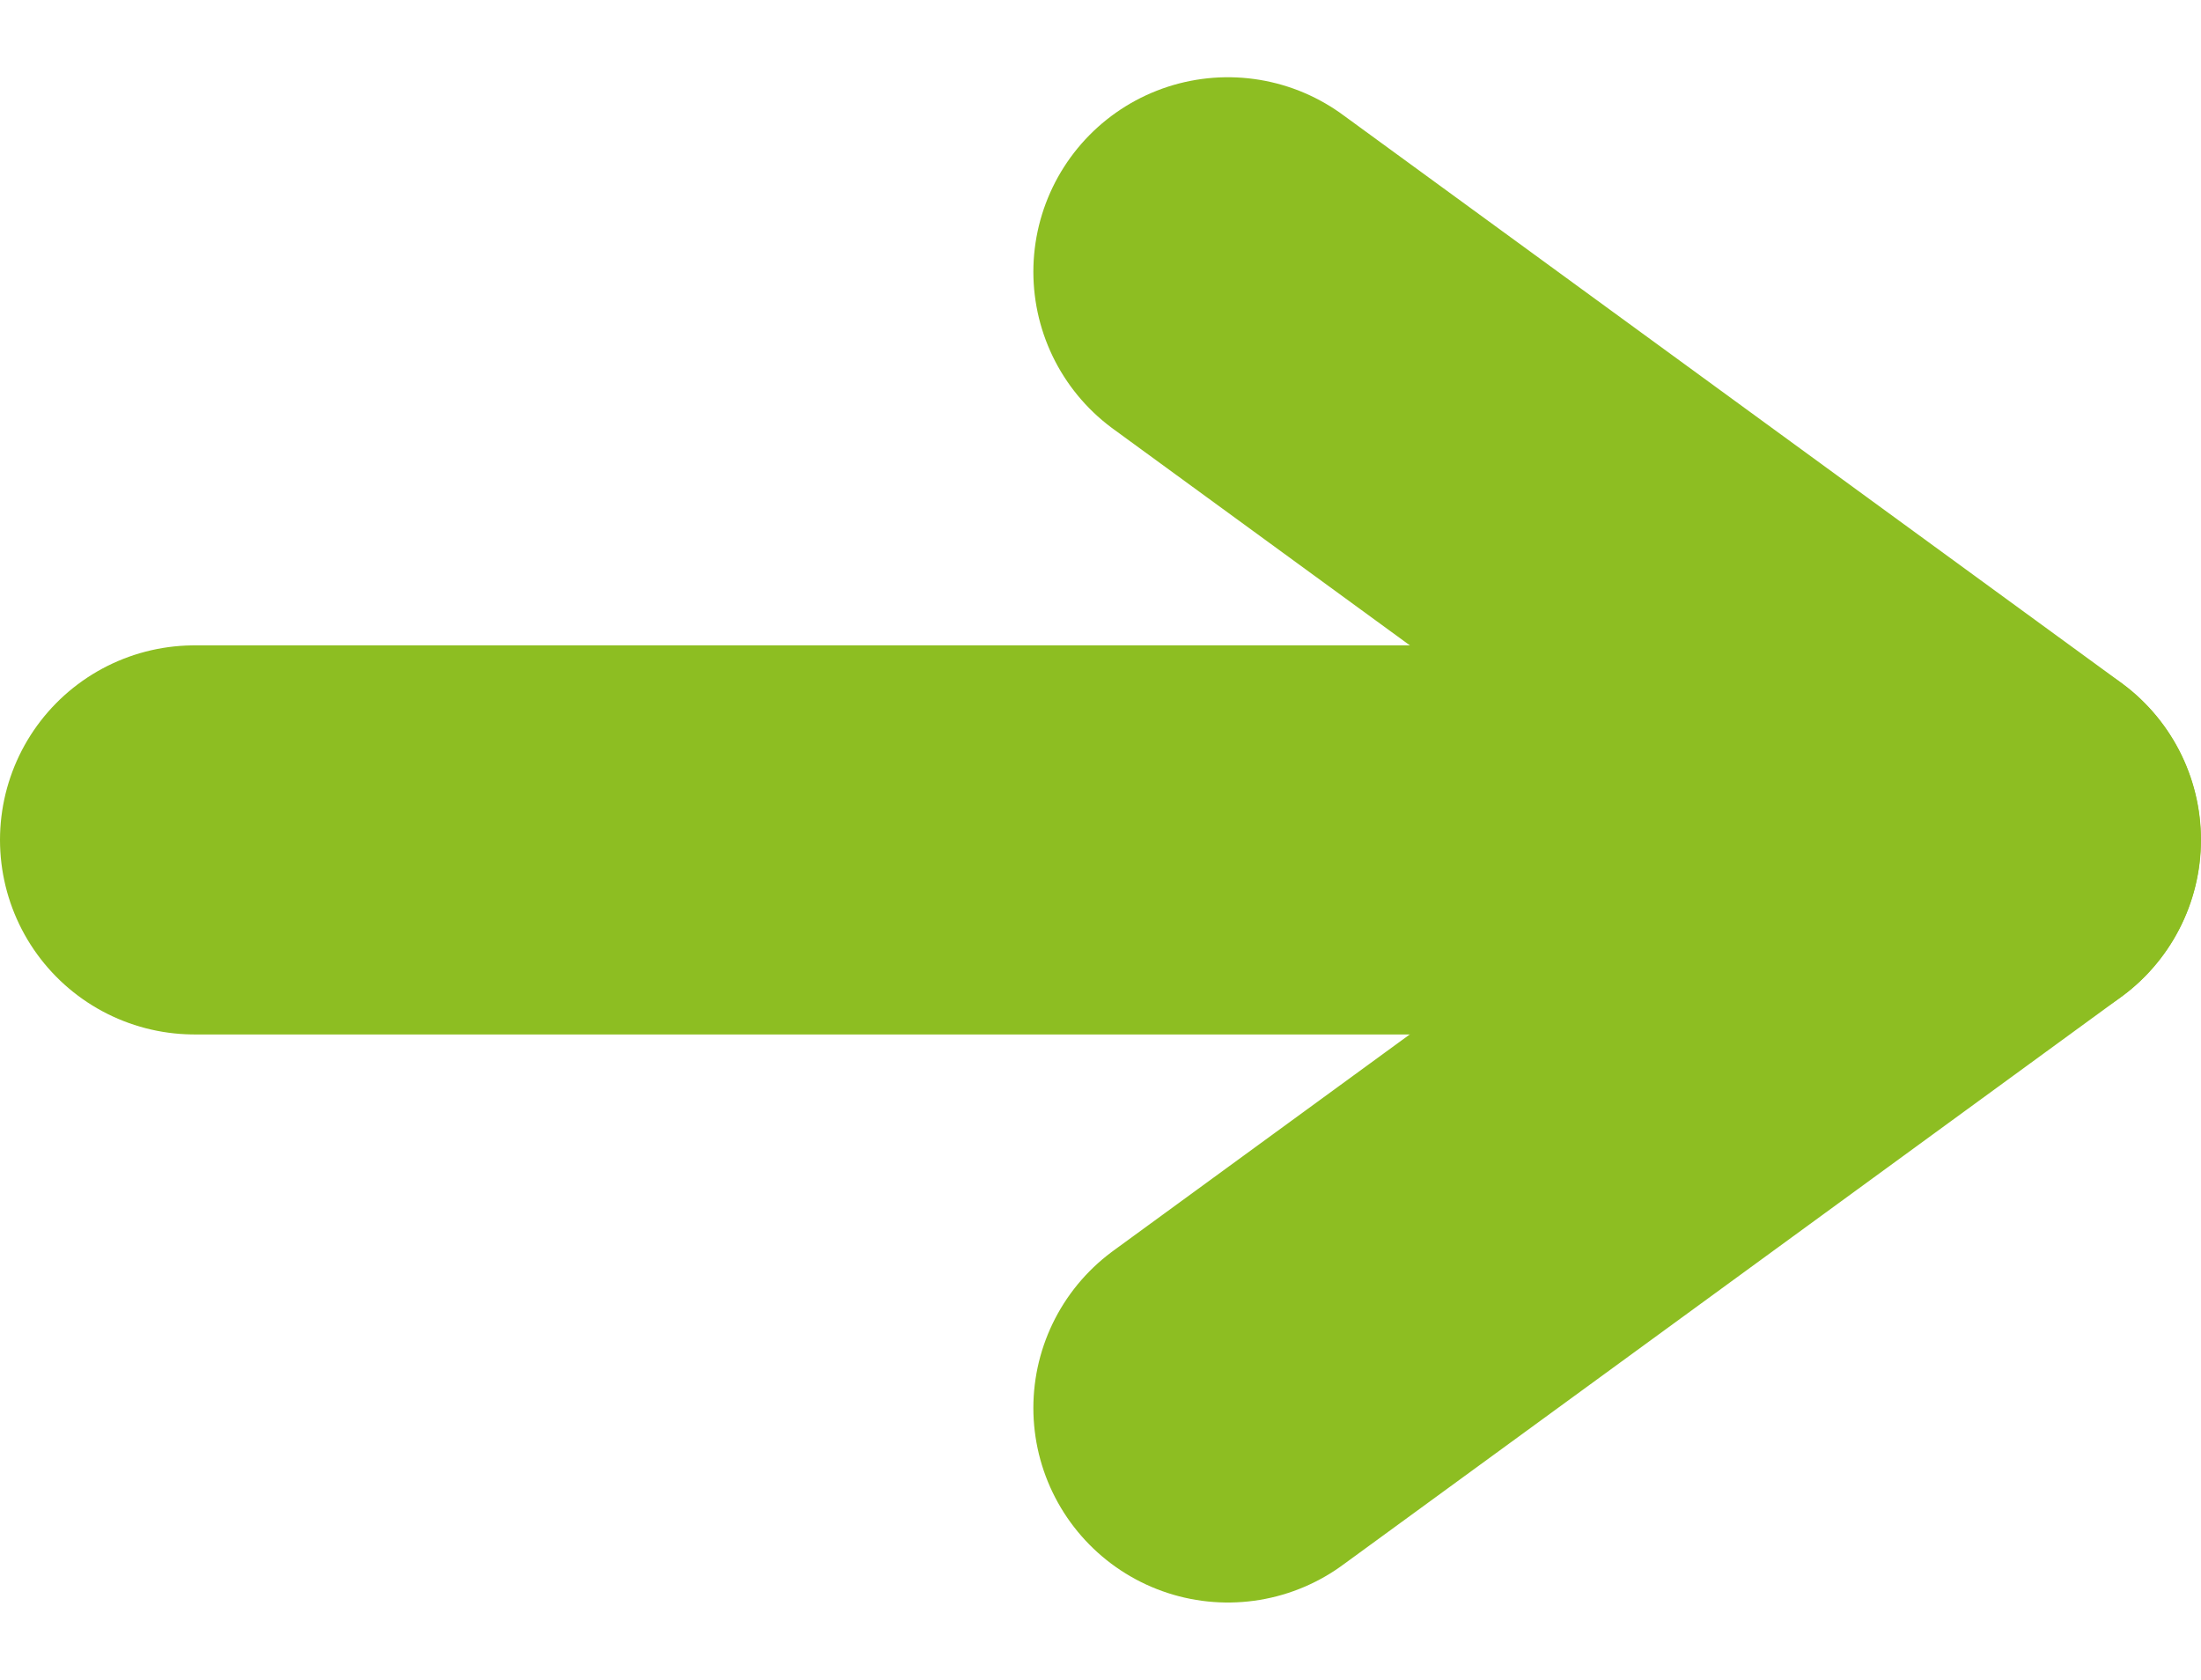
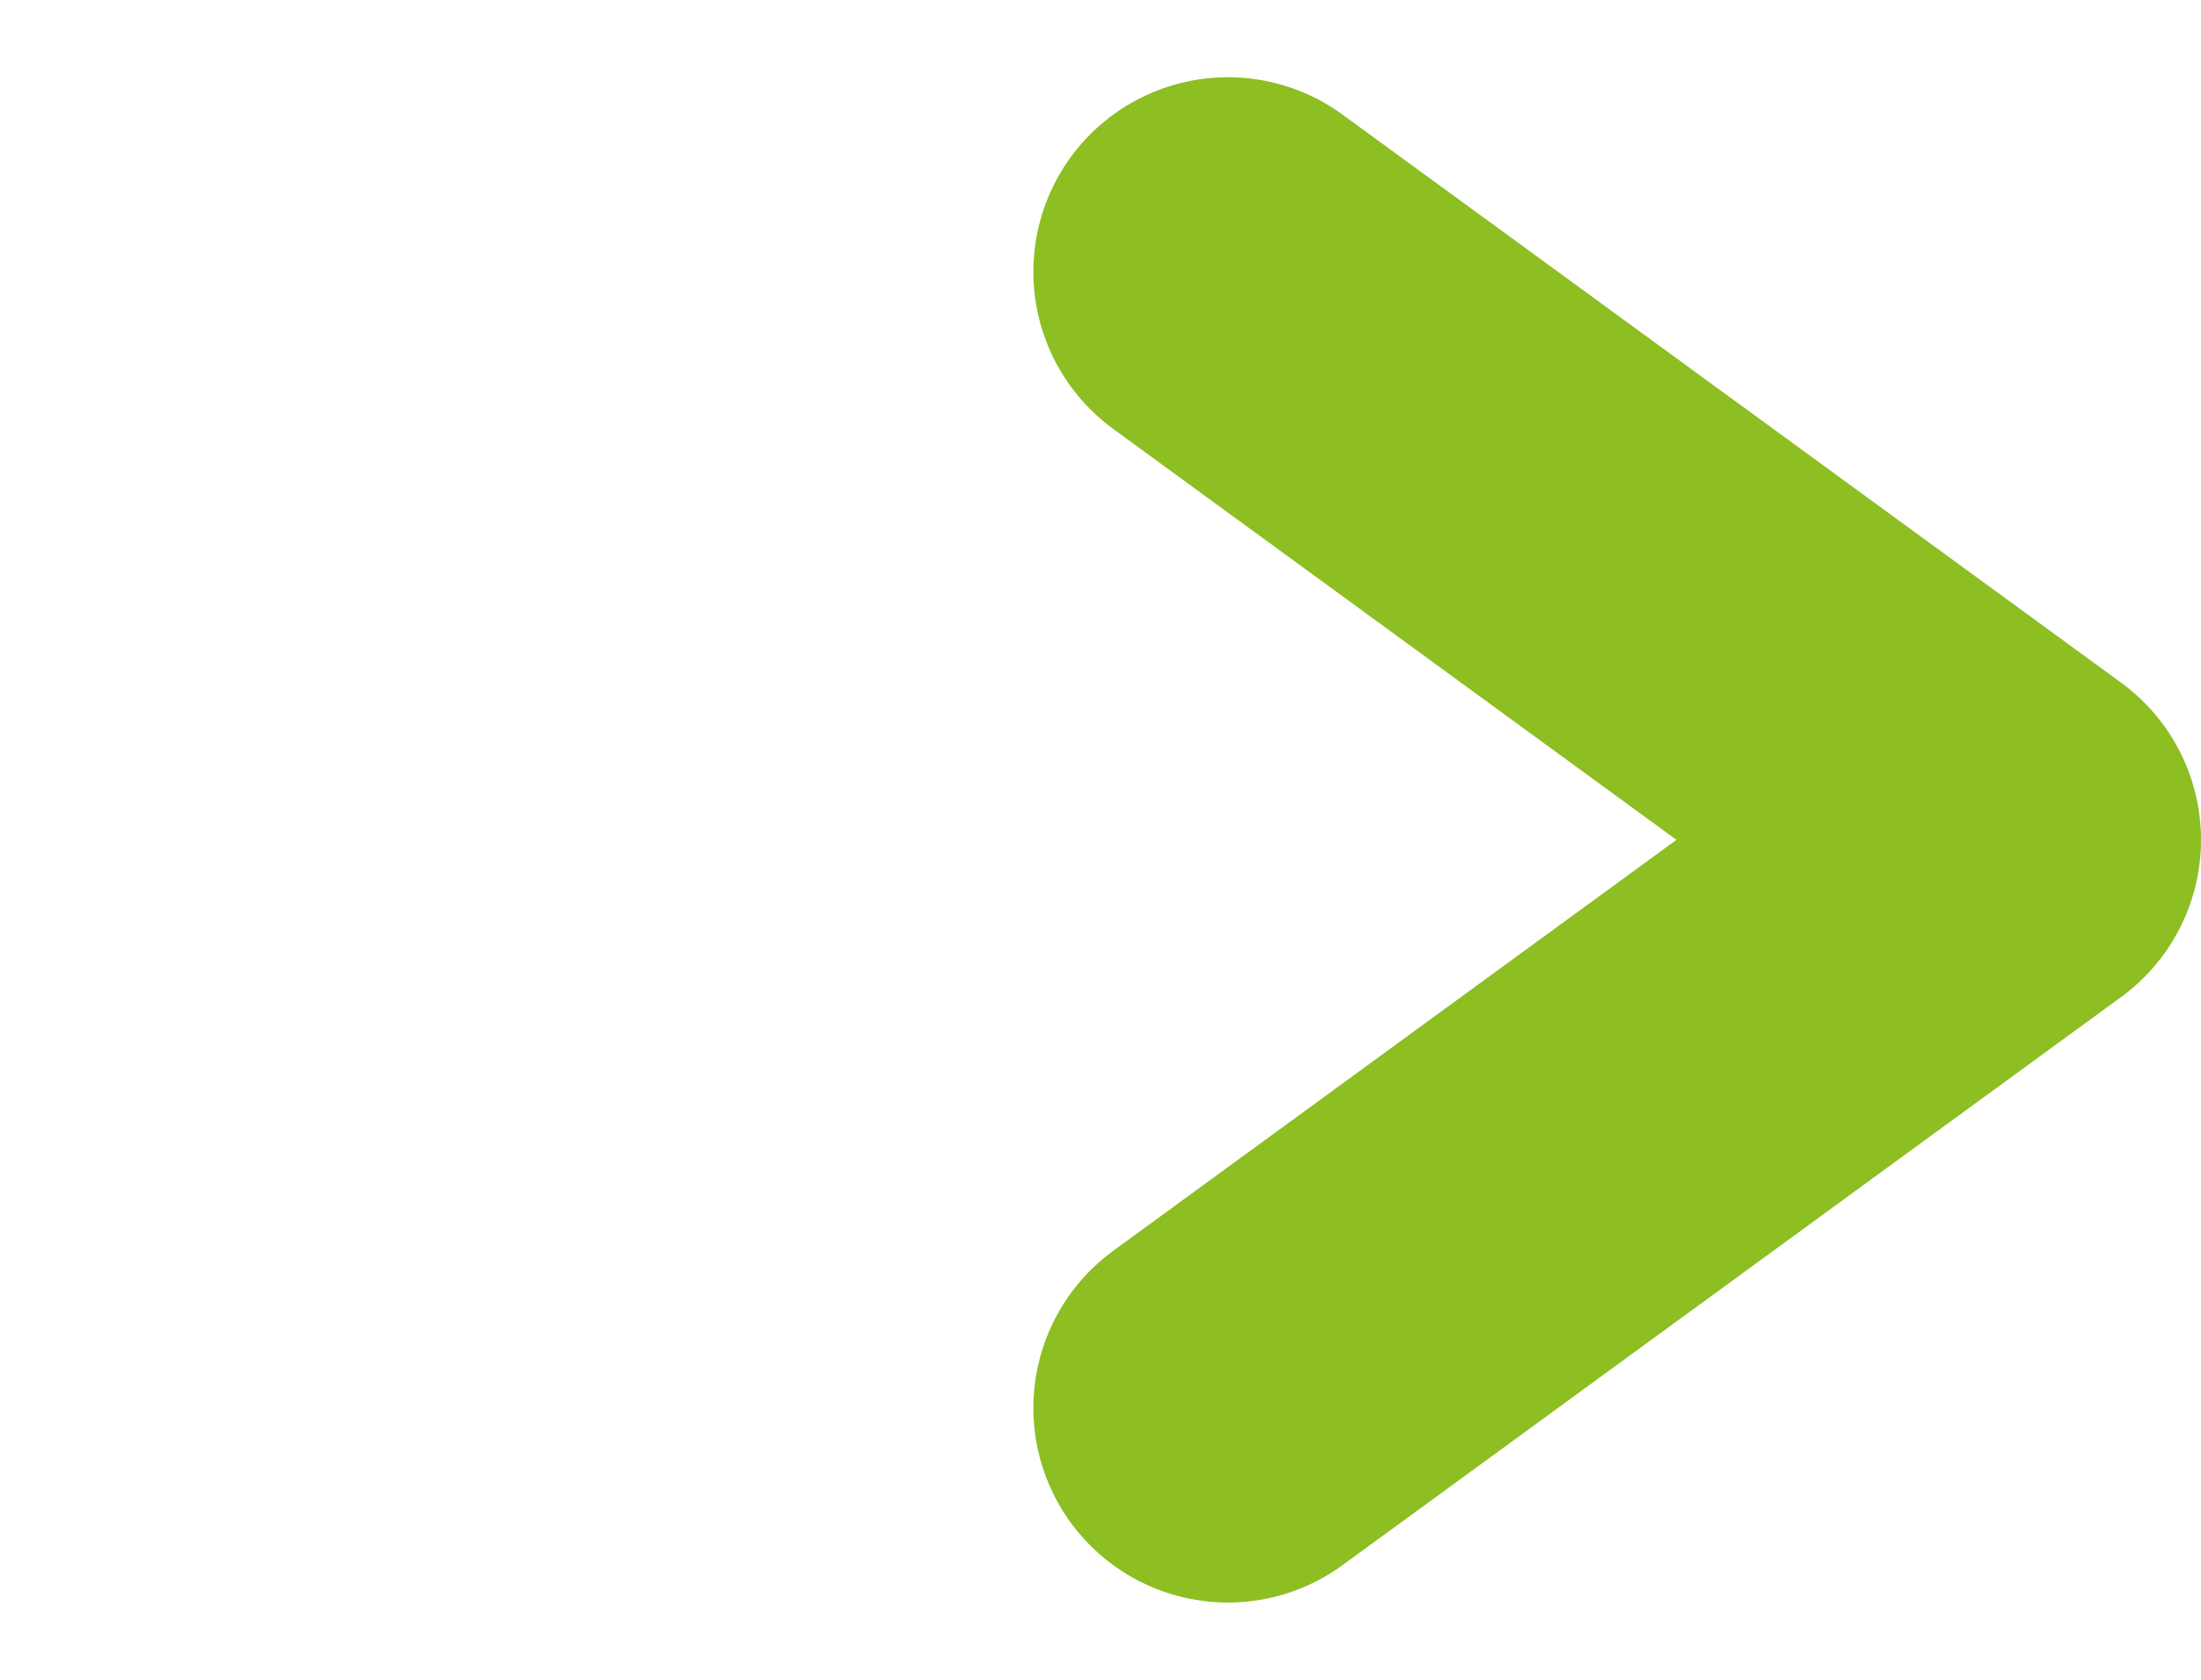
<svg xmlns="http://www.w3.org/2000/svg" width="33.945" height="25.904" viewBox="0 0 33.945 25.904">
  <g id="Group_175" data-name="Group 175" transform="translate(0.38 1.572)">
-     <line id="Line_5" data-name="Line 5" x2="27.942" transform="translate(2.62 11.38)" fill="none" stroke="#8dbe22" stroke-linecap="round" stroke-linejoin="round" stroke-width="6" />
    <path id="Path_7" data-name="Path 7" d="M3.542.5,15.55,9.26,3.542,18.021" transform="translate(15.015 2.119)" fill="none" stroke="#8dbe22" stroke-linecap="round" stroke-linejoin="round" stroke-width="6" />
  </g>
</svg>